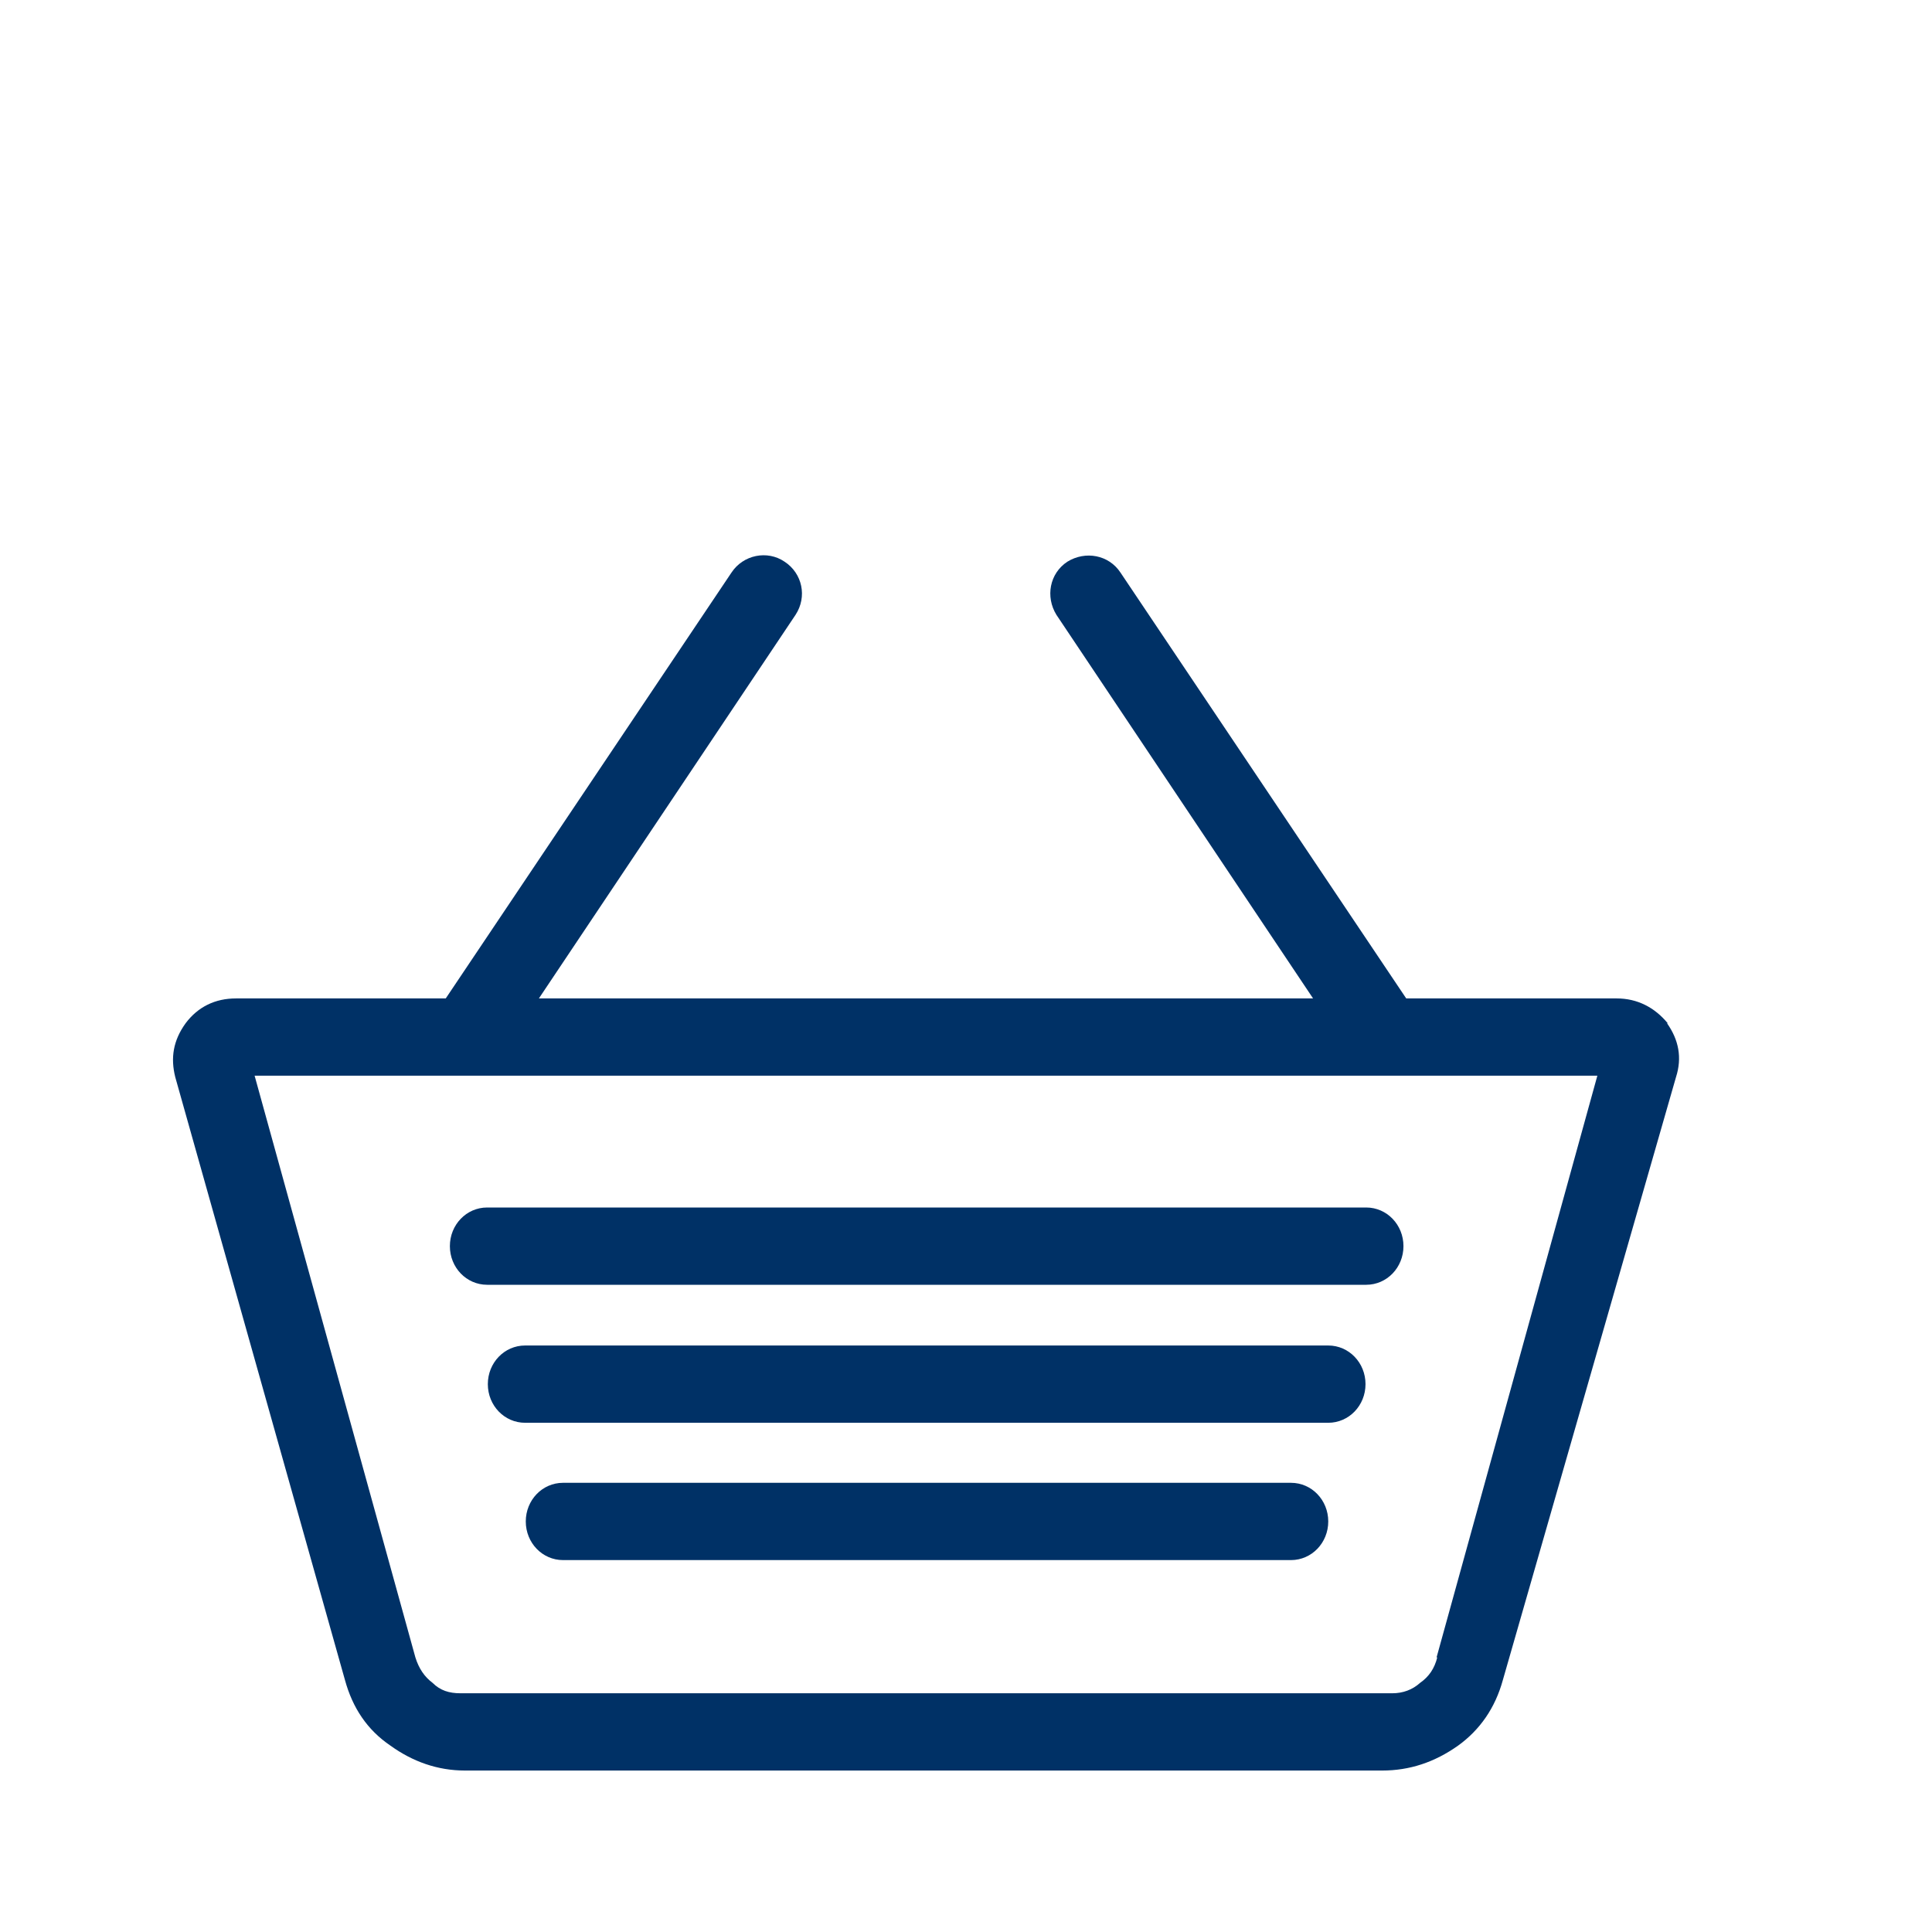
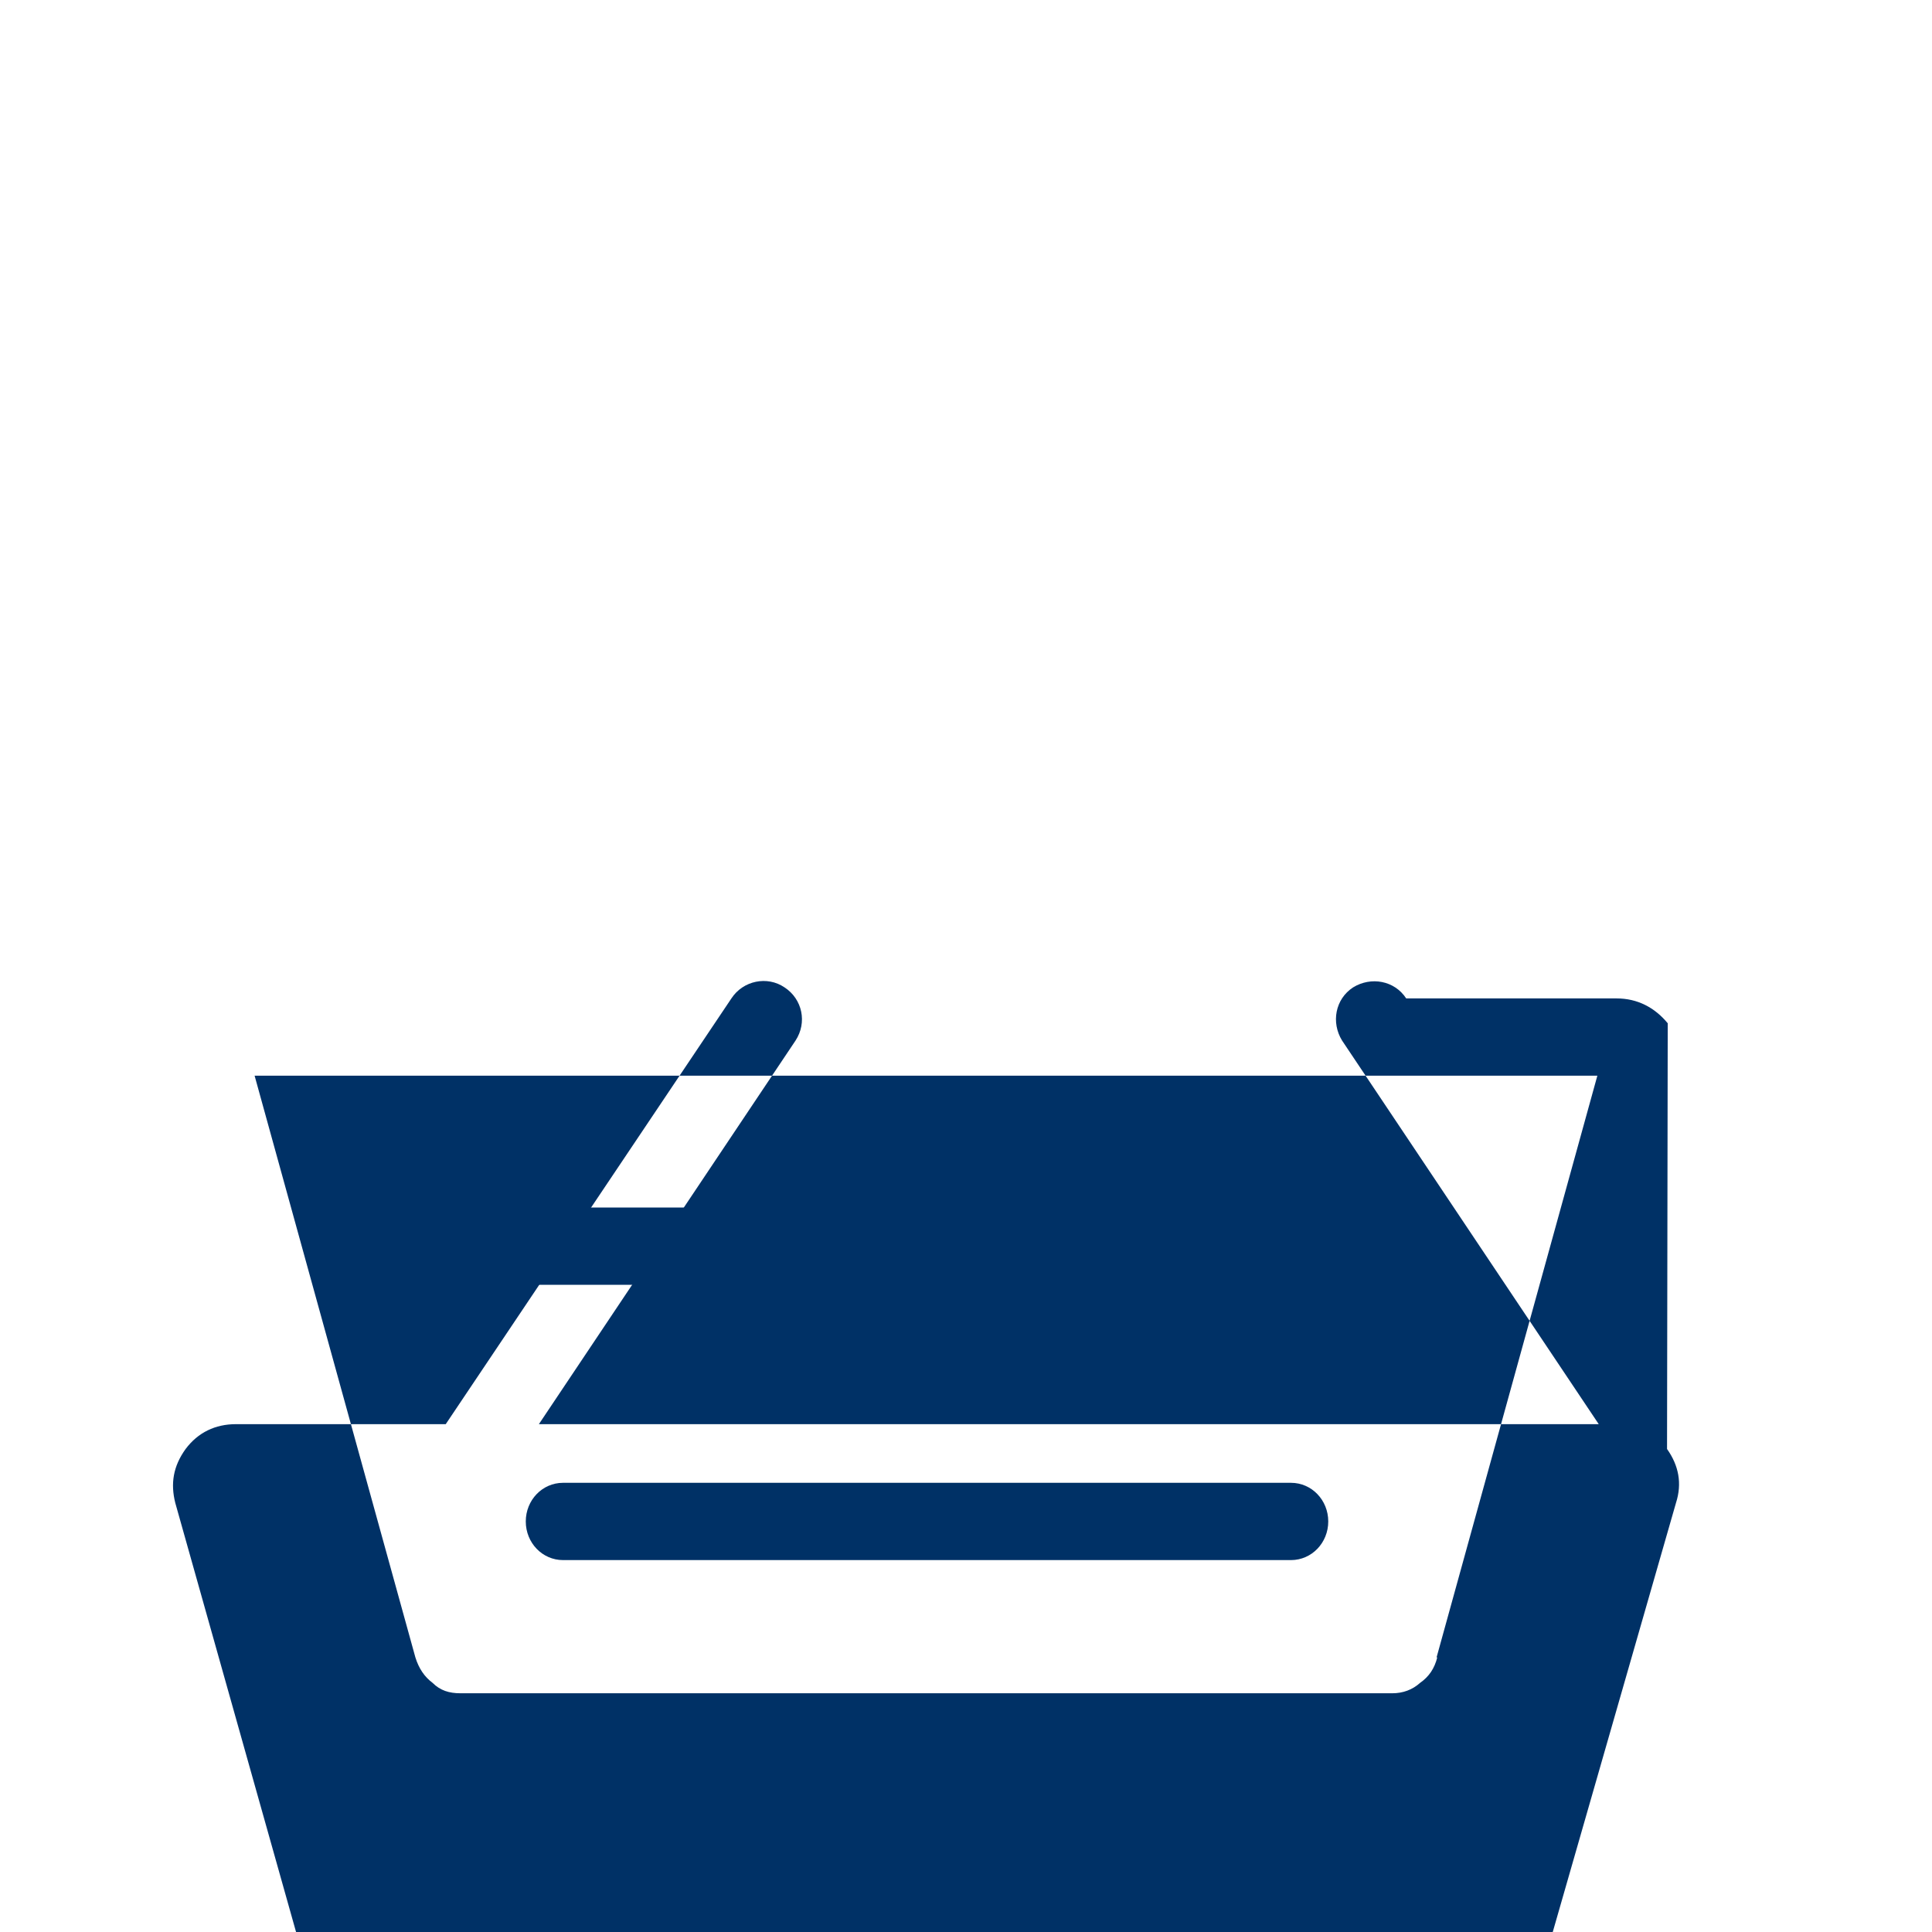
<svg xmlns="http://www.w3.org/2000/svg" id="Layer_1" viewBox="0 0 28 28">
  <defs>
    <style>.cls-1{fill:#003166;stroke-width:0px;}</style>
  </defs>
-   <path class="cls-1" d="M24.17,14.83c-.19-.23-.44-.36-.74-.36h-3.05l-4.14-6.17c-.17-.26-.51-.32-.77-.16-.26.17-.32.51-.16.77l3.72,5.56H7.81l3.72-5.56c.17-.26.1-.6-.16-.77-.25-.17-.6-.1-.77.16l-4.14,6.17h-3.04c-.3,0-.55.12-.73.36-.18.25-.22.5-.15.78l2.46,8.74c.11.4.32.72.66.95.32.23.68.36,1.08.36h13.29c.4,0,.76-.12,1.1-.36.32-.23.54-.55.65-.95l2.51-8.74c.09-.28.04-.54-.13-.78ZM20.83,24.02c-.04.16-.12.28-.25.37-.11.1-.25.15-.4.15H6.67c-.16,0-.29-.04-.4-.15-.12-.09-.2-.21-.25-.37l-2.33-8.43h19.46l-2.33,8.43Z" />
+   <path class="cls-1" d="M24.17,14.83c-.19-.23-.44-.36-.74-.36h-3.05c-.17-.26-.51-.32-.77-.16-.26.17-.32.51-.16.77l3.72,5.56H7.81l3.72-5.56c.17-.26.1-.6-.16-.77-.25-.17-.6-.1-.77.16l-4.14,6.17h-3.04c-.3,0-.55.12-.73.36-.18.25-.22.5-.15.78l2.46,8.74c.11.4.32.72.66.95.32.23.68.36,1.08.36h13.29c.4,0,.76-.12,1.1-.36.32-.23.54-.55.65-.95l2.51-8.74c.09-.28.04-.54-.13-.78ZM20.83,24.02c-.04.16-.12.28-.25.37-.11.1-.25.15-.4.15H6.67c-.16,0-.29-.04-.4-.15-.12-.09-.2-.21-.25-.37l-2.33-8.43h19.46l-2.33,8.43Z" />
  <path class="cls-1" d="M19.81,18.62H7.06c-.3,0-.54-.25-.54-.56s.24-.56.54-.56h12.74c.3,0,.54.25.54.56s-.24.56-.54.56Z" />
-   <path class="cls-1" d="M19.25,20.62H7.61c-.3,0-.54-.25-.54-.56s.24-.56.54-.56h11.64c.3,0,.54.25.54.56s-.24.56-.54.56Z" />
  <path class="cls-1" d="M18.71,22.61h-10.55c-.3,0-.54-.25-.54-.56s.24-.56.54-.56h10.55c.3,0,.54.25.54.56s-.24.56-.54.56Z" />
</svg>